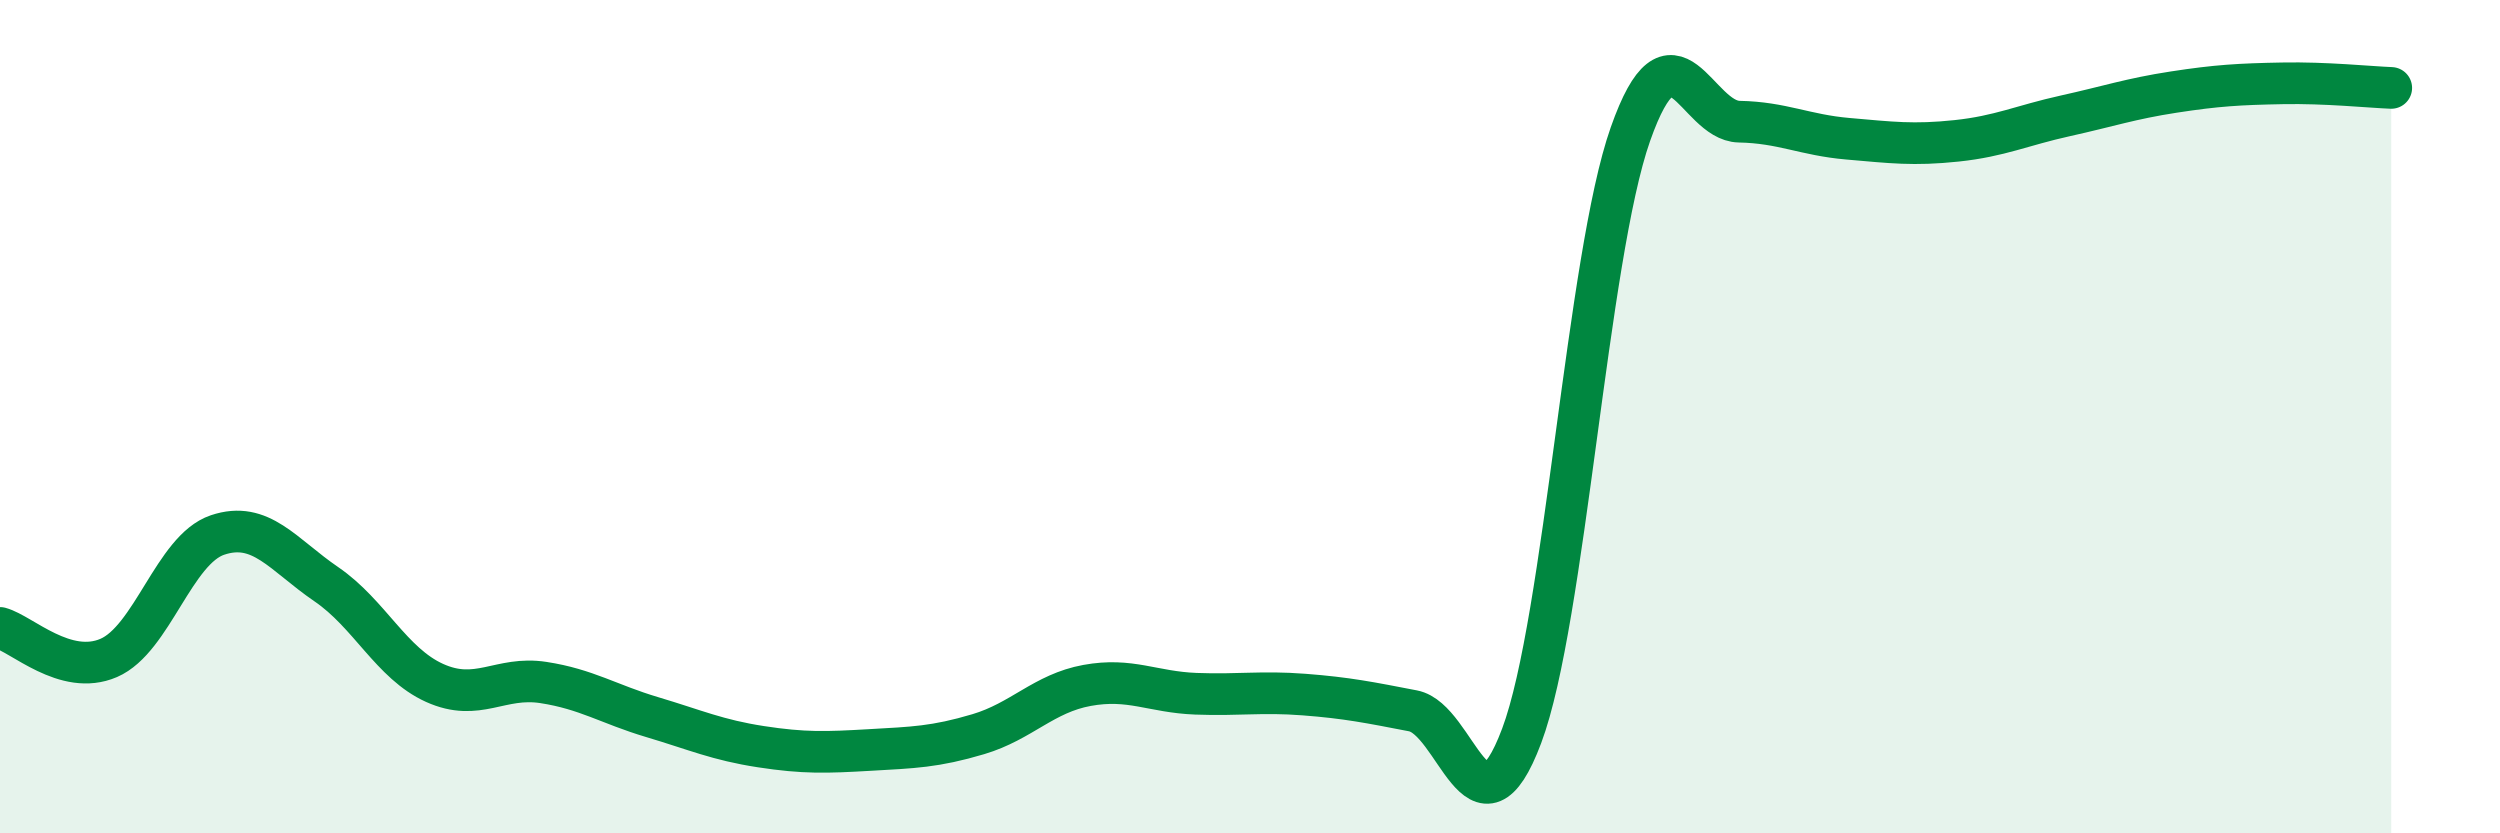
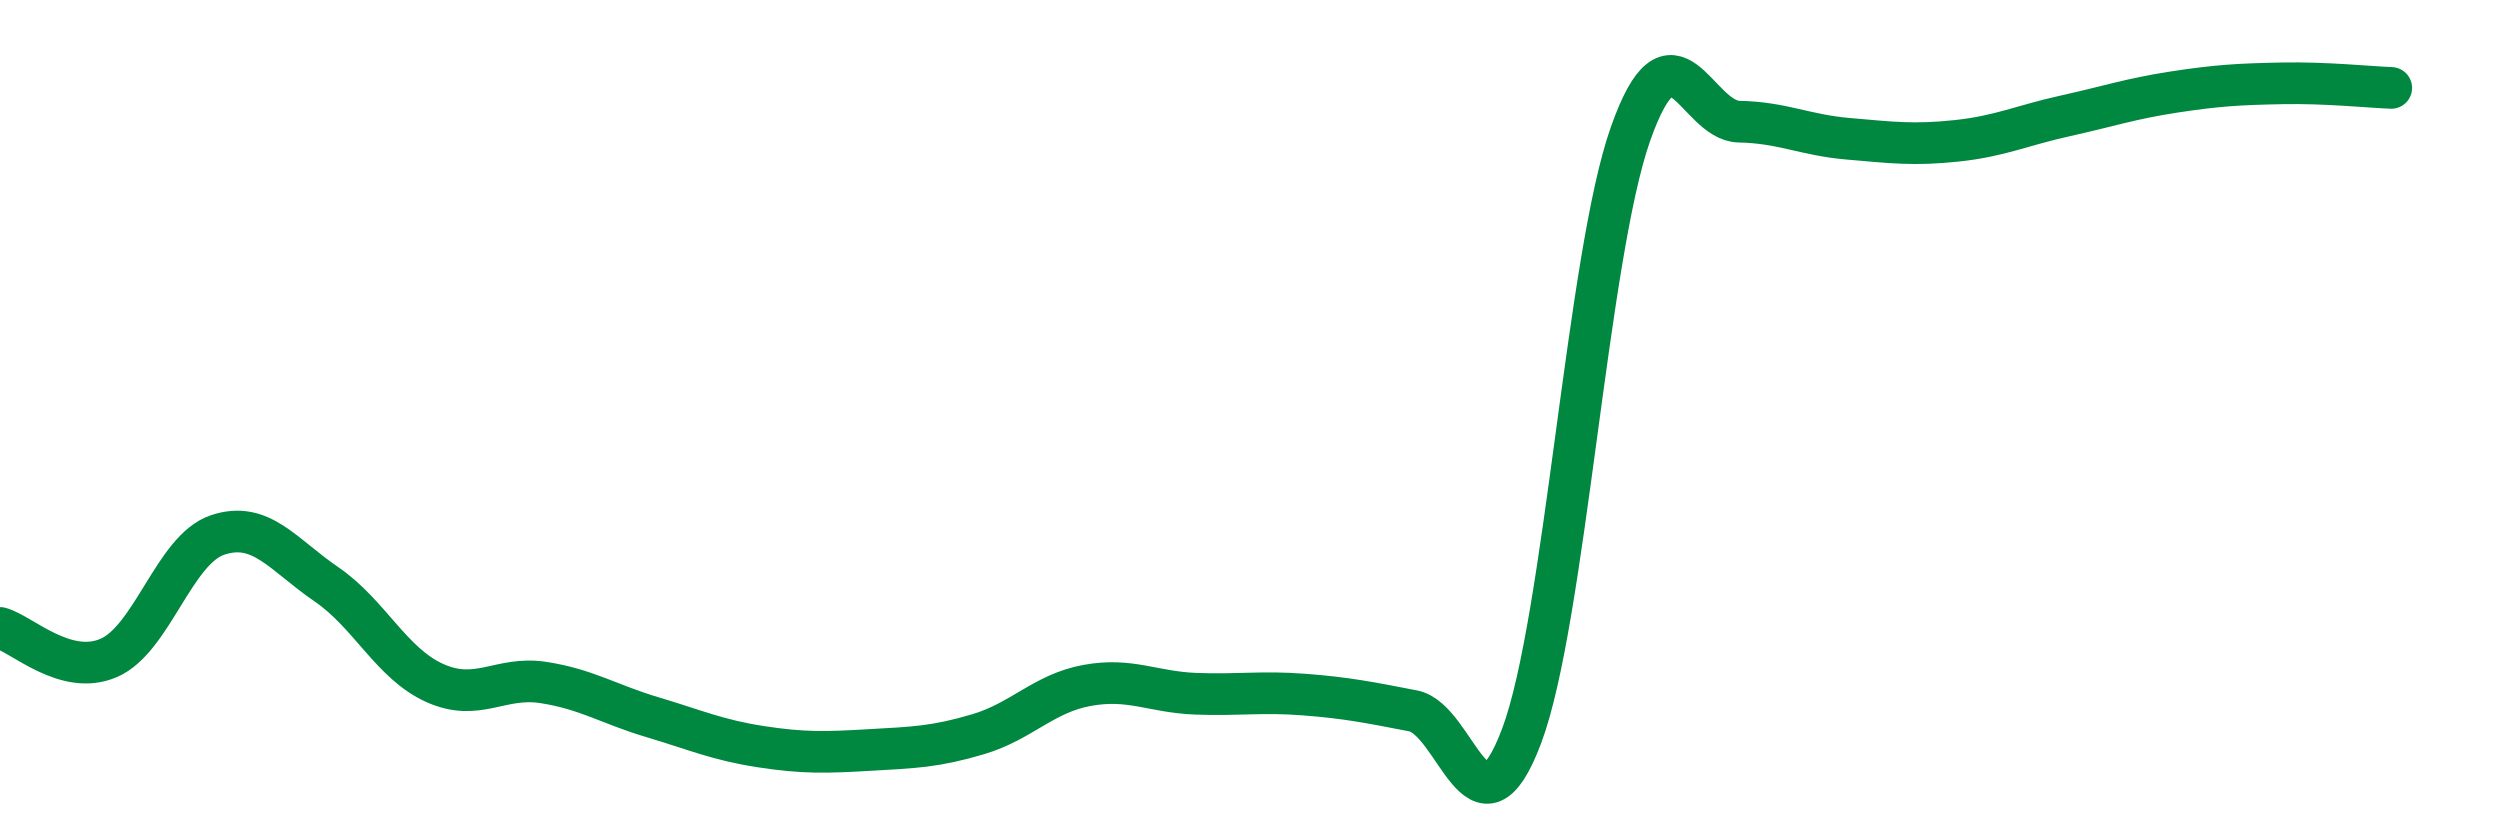
<svg xmlns="http://www.w3.org/2000/svg" width="60" height="20" viewBox="0 0 60 20">
-   <path d="M 0,15.07 C 0.52,15.21 1.57,16.24 2.61,15.79 C 3.65,15.34 4.18,13.19 5.22,12.84 C 6.26,12.49 6.79,13.31 7.83,14.02 C 8.87,14.73 9.39,15.92 10.43,16.39 C 11.47,16.86 12,16.22 13.04,16.38 C 14.08,16.54 14.61,16.9 15.65,17.21 C 16.69,17.52 17.22,17.76 18.26,17.92 C 19.3,18.08 19.83,18.06 20.87,18 C 21.91,17.94 22.44,17.93 23.48,17.62 C 24.52,17.31 25.05,16.64 26.09,16.45 C 27.13,16.26 27.66,16.61 28.7,16.65 C 29.74,16.69 30.26,16.59 31.3,16.67 C 32.34,16.75 32.87,16.86 33.91,17.06 C 34.95,17.26 35.48,20.43 36.52,17.66 C 37.56,14.89 38.09,6.17 39.13,3.22 C 40.17,0.27 40.7,2.9 41.74,2.92 C 42.78,2.94 43.31,3.24 44.35,3.33 C 45.39,3.42 45.92,3.49 46.96,3.38 C 48,3.27 48.53,3.01 49.57,2.78 C 50.61,2.55 51.13,2.37 52.17,2.21 C 53.21,2.05 53.74,2.02 54.78,2 C 55.82,1.98 56.87,2.09 57.39,2.11L57.39 20L0 20Z" fill="#008740" opacity="0.1" stroke-linecap="round" stroke-linejoin="round" />
  <path d="M 0,15.07 C 0.52,15.21 1.57,16.24 2.61,15.79 C 3.65,15.34 4.18,13.19 5.22,12.84 C 6.26,12.49 6.79,13.31 7.83,14.02 C 8.87,14.73 9.39,15.92 10.43,16.39 C 11.47,16.86 12,16.22 13.04,16.38 C 14.08,16.54 14.61,16.9 15.65,17.21 C 16.69,17.52 17.22,17.76 18.26,17.92 C 19.3,18.08 19.83,18.06 20.87,18 C 21.91,17.94 22.44,17.93 23.48,17.62 C 24.52,17.31 25.05,16.64 26.09,16.45 C 27.13,16.26 27.66,16.61 28.7,16.65 C 29.74,16.69 30.26,16.59 31.3,16.67 C 32.34,16.75 32.87,16.86 33.91,17.06 C 34.95,17.26 35.48,20.43 36.52,17.66 C 37.56,14.89 38.09,6.17 39.13,3.22 C 40.17,0.27 40.7,2.9 41.74,2.92 C 42.78,2.94 43.31,3.24 44.35,3.33 C 45.39,3.42 45.92,3.49 46.96,3.38 C 48,3.27 48.53,3.01 49.57,2.78 C 50.61,2.55 51.13,2.37 52.17,2.21 C 53.21,2.05 53.74,2.02 54.78,2 C 55.82,1.98 56.87,2.09 57.39,2.11" stroke="#008740" stroke-width="1" fill="none" stroke-linecap="round" stroke-linejoin="round" />
</svg>